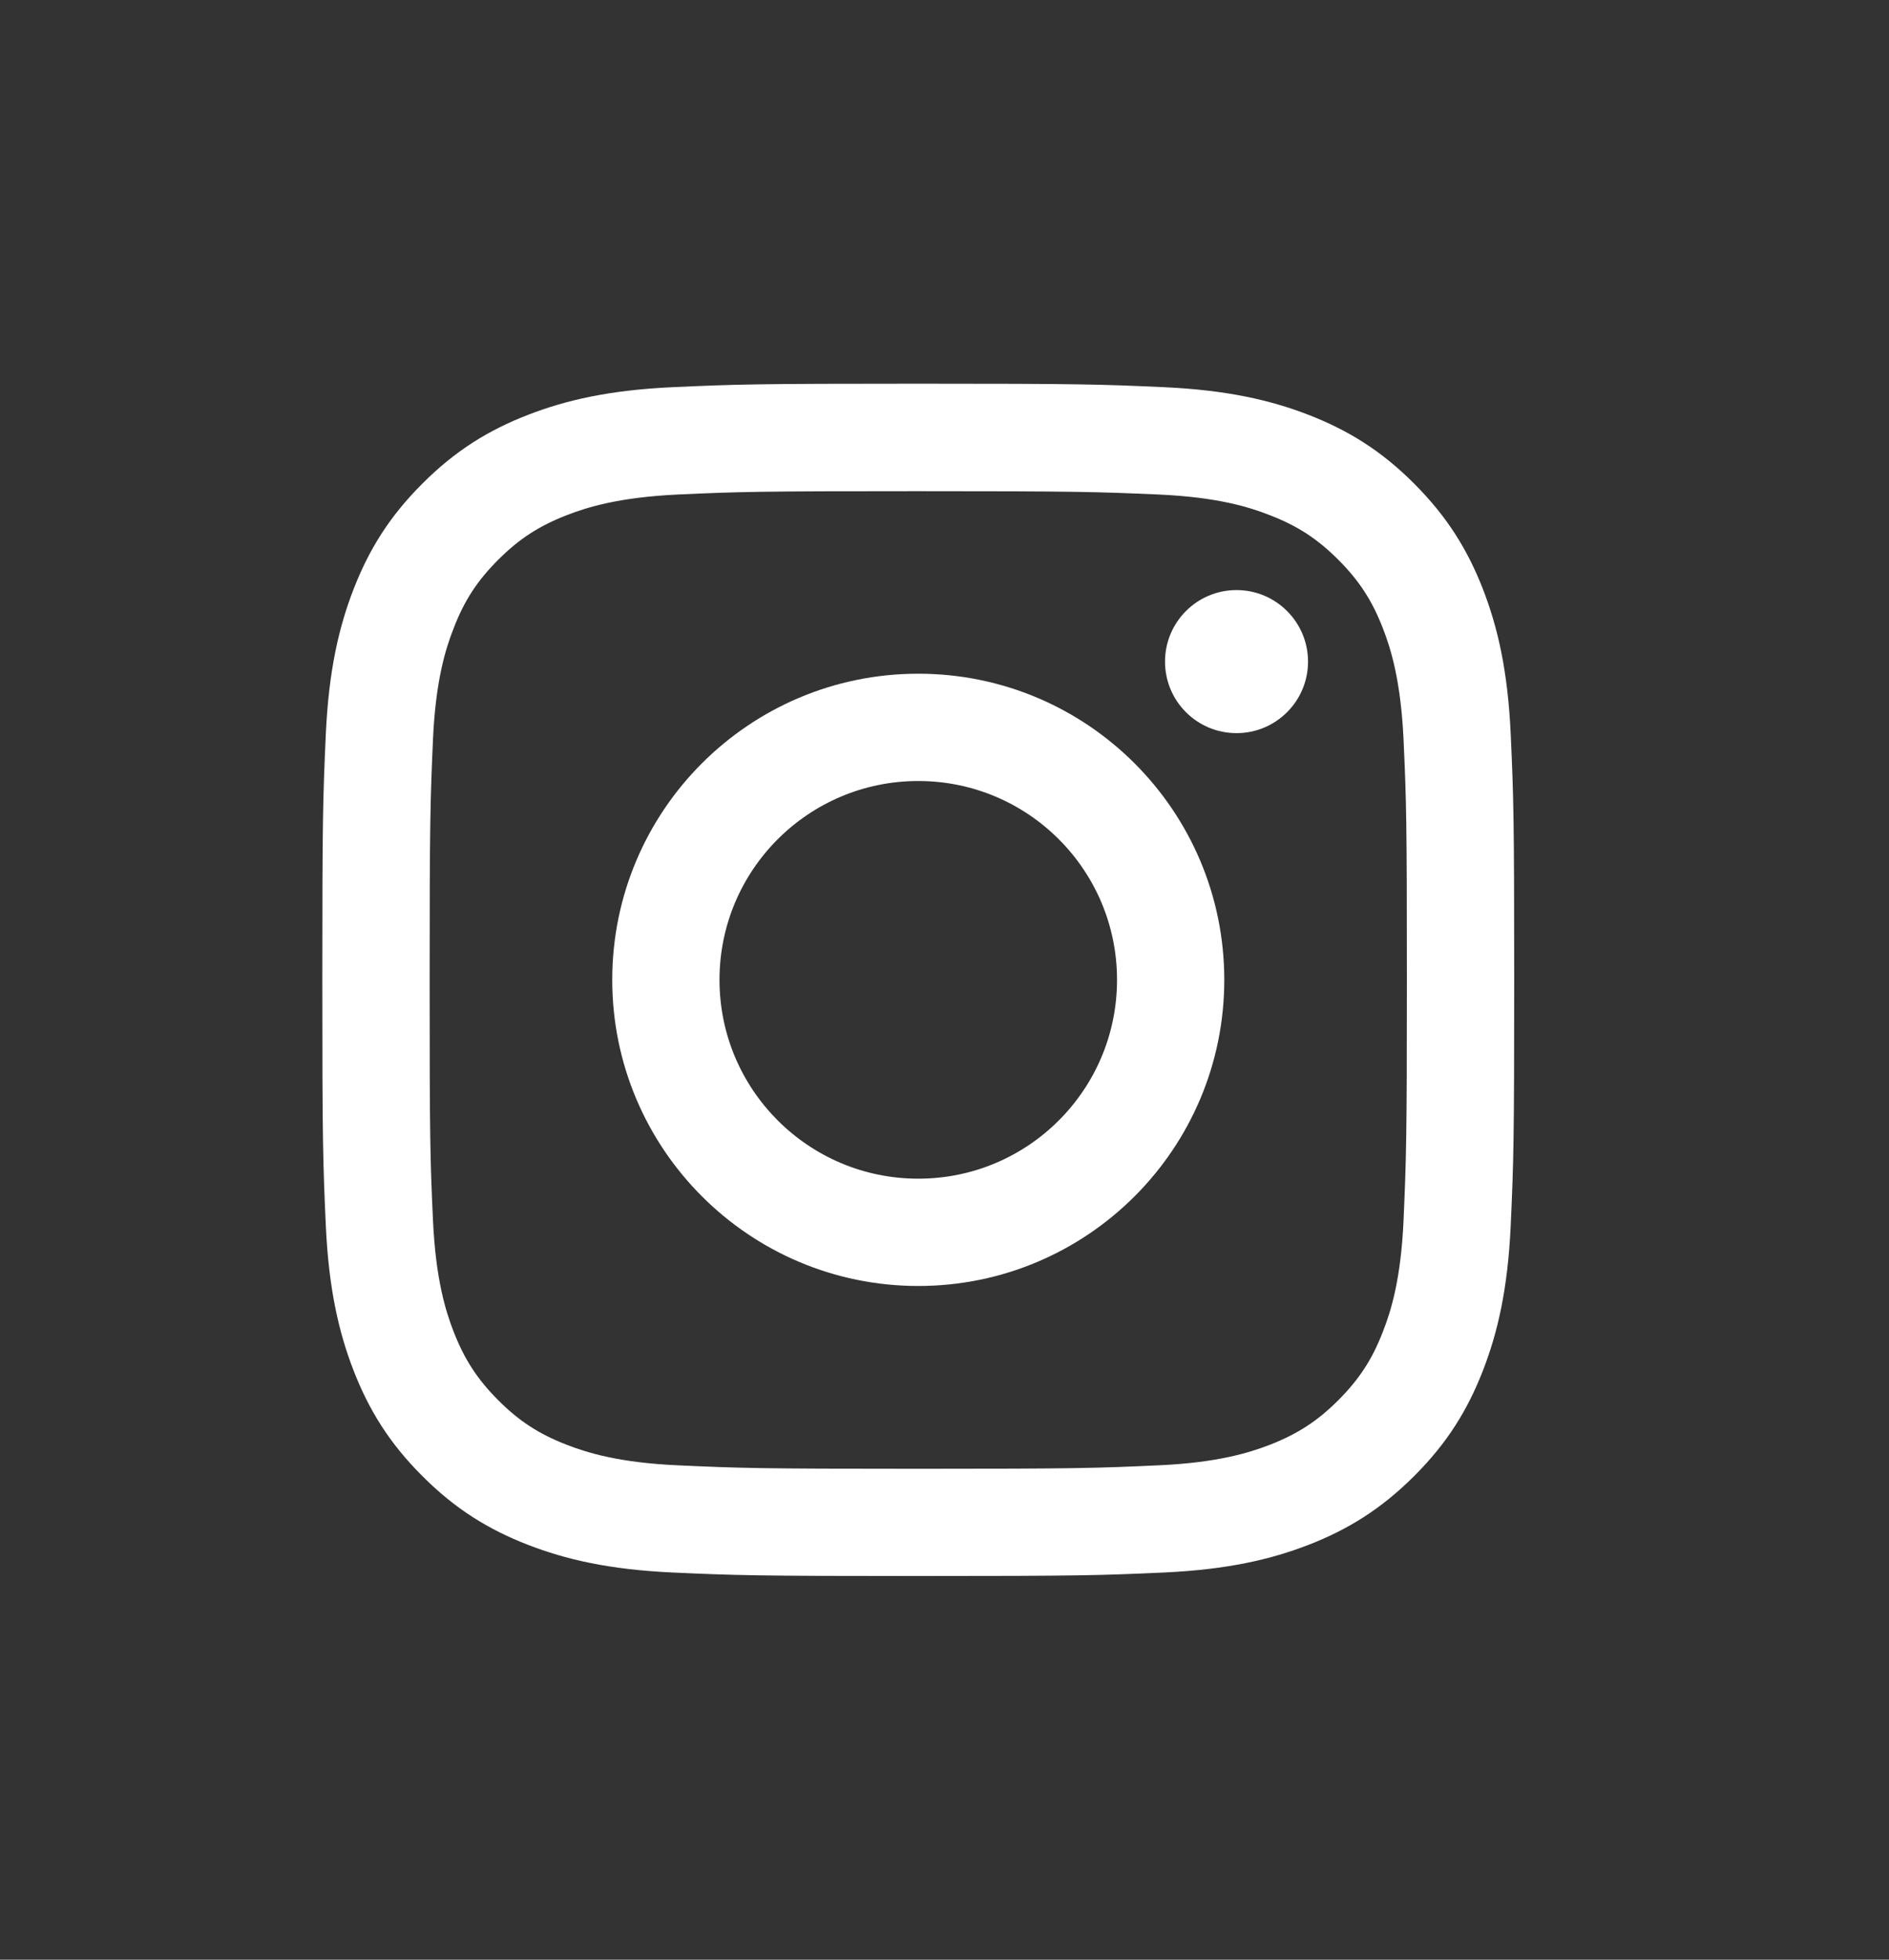
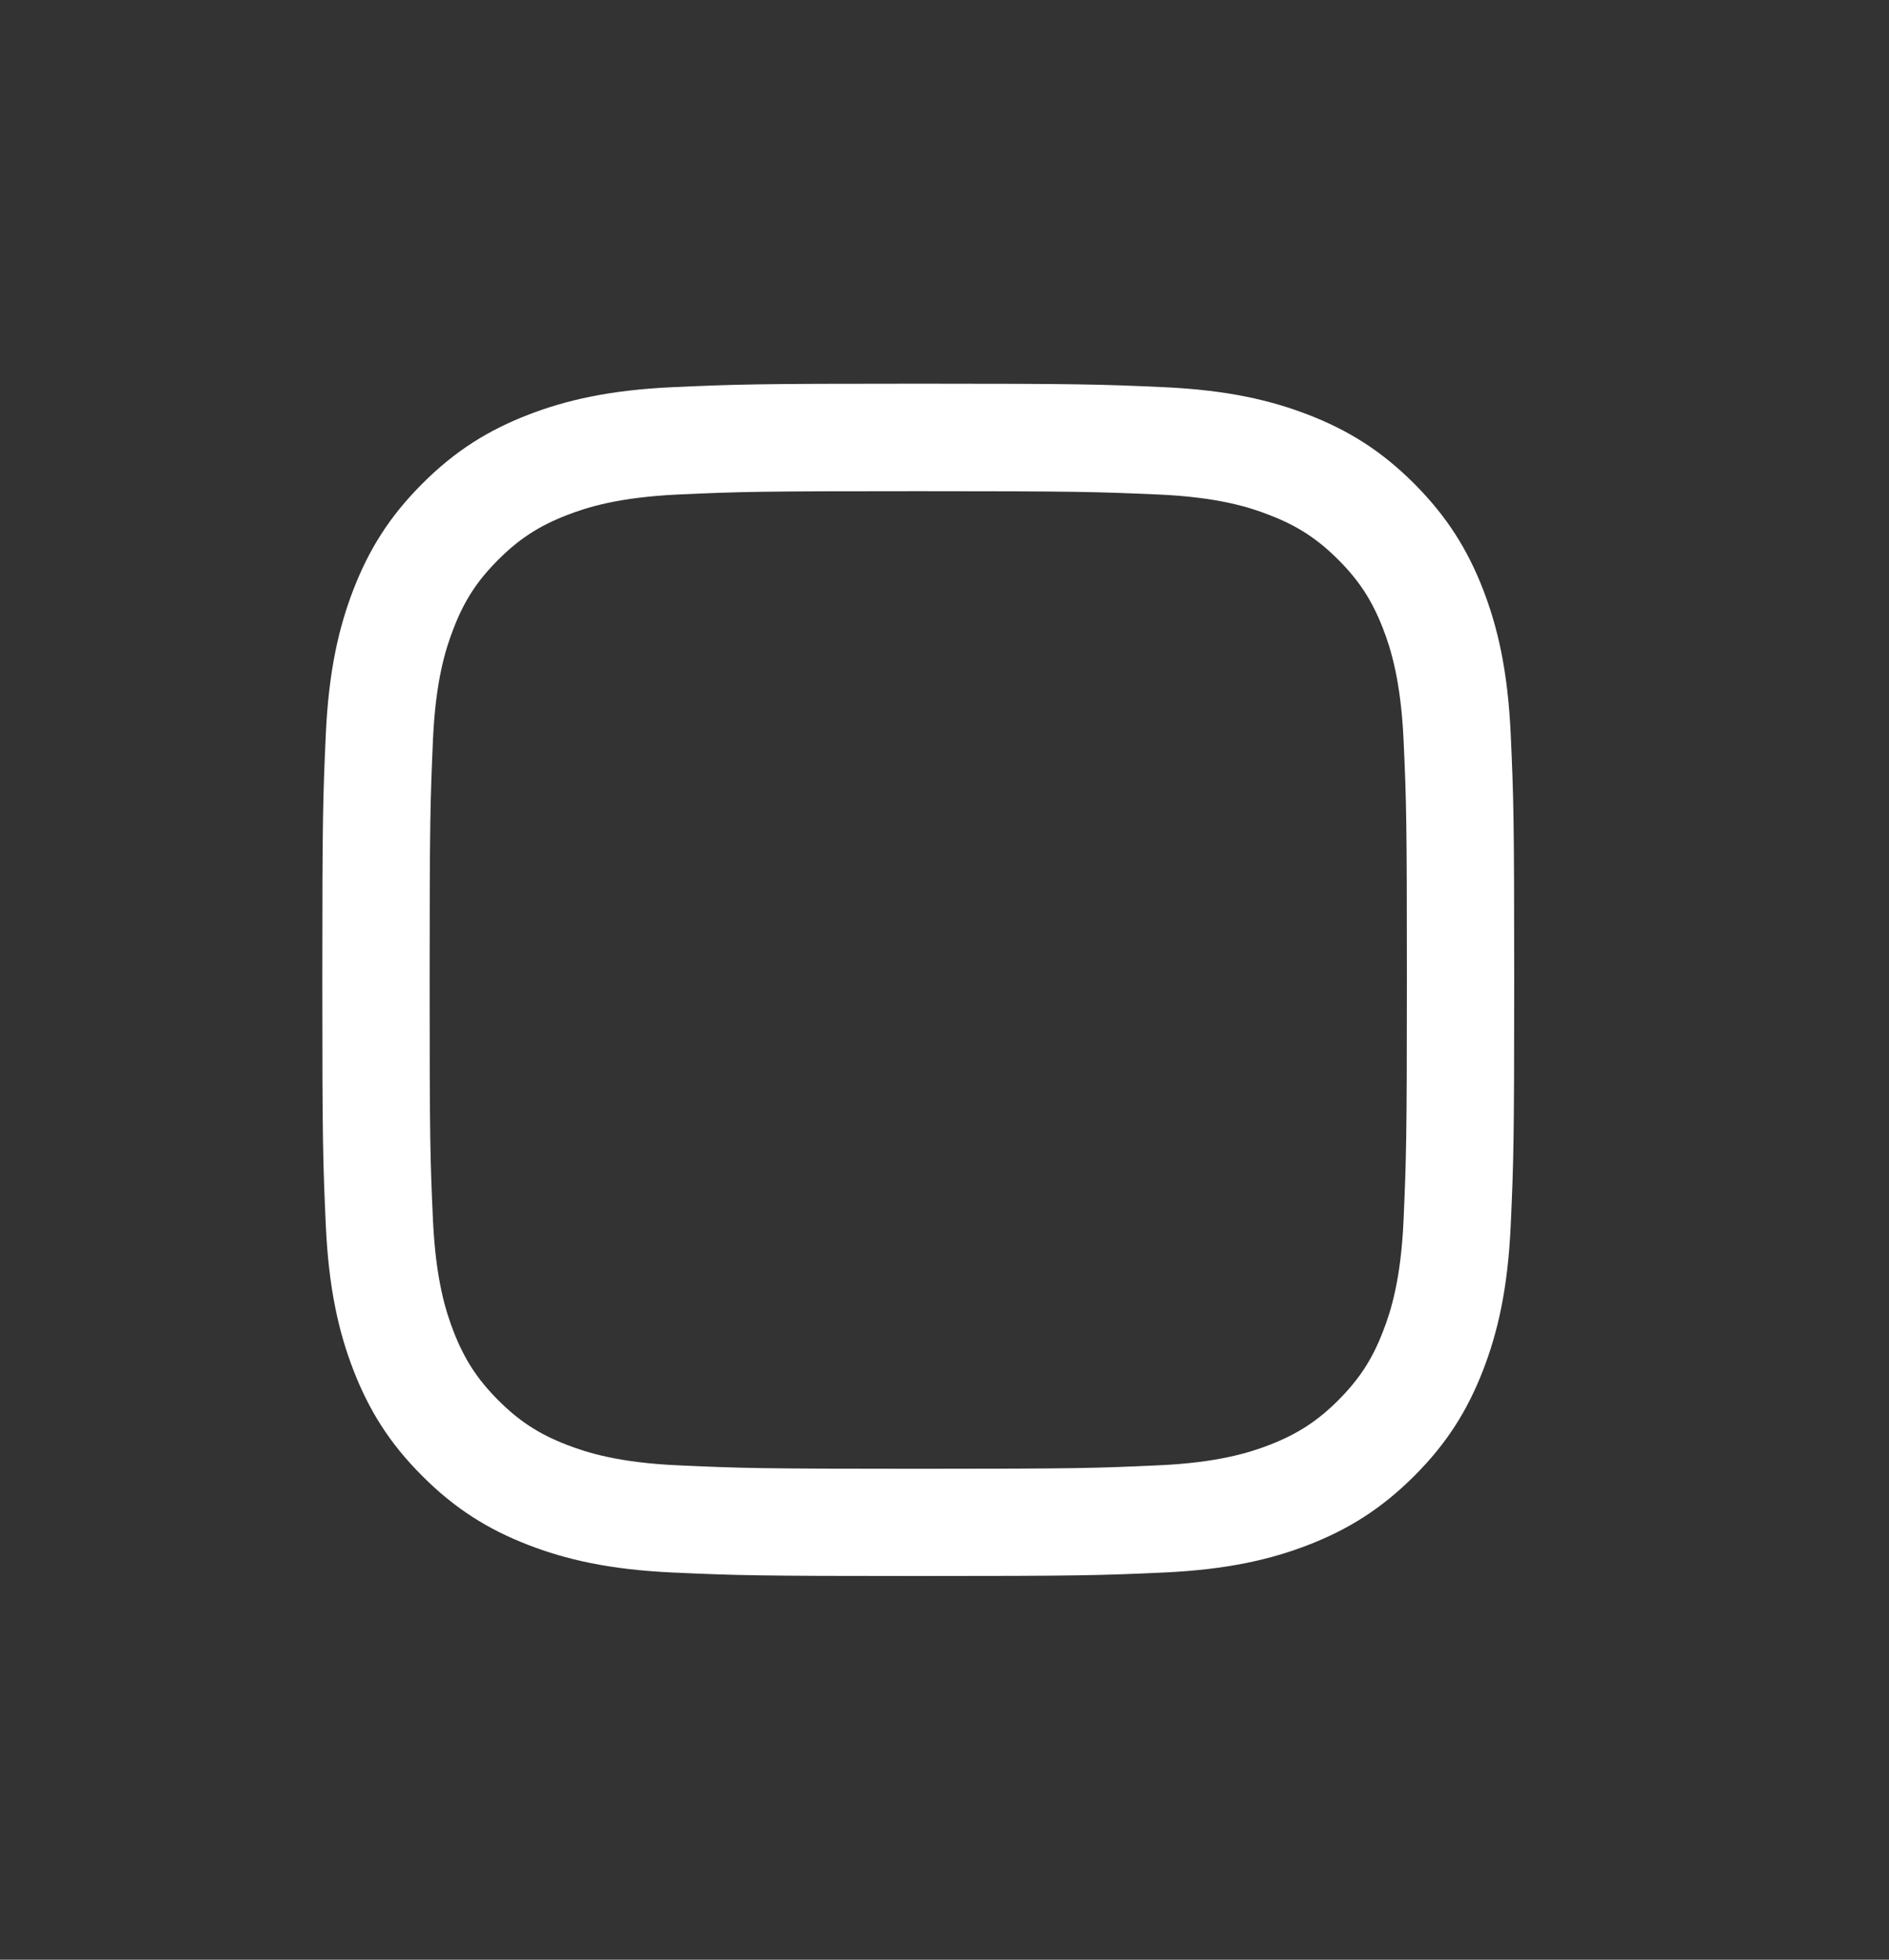
<svg xmlns="http://www.w3.org/2000/svg" width="27" height="28" viewBox="0 0 27 28" fill="none">
  <rect x="0" y="0" width="27" height="28" fill="#333333" stroke="none" />
  <path d="M13.125 5.482C10.811 5.482 10.521 5.491 9.613 5.532C8.706 5.574 8.087 5.718 7.545 5.928C6.984 6.146 6.51 6.436 6.036 6.911C5.561 7.385 5.271 7.859 5.053 8.42C4.843 8.962 4.699 9.581 4.657 10.488C4.616 11.398 4.607 11.686 4.607 14C4.607 16.314 4.616 16.604 4.657 17.512C4.699 18.419 4.843 19.038 5.053 19.58C5.271 20.141 5.561 20.615 6.036 21.089C6.51 21.564 6.984 21.854 7.545 22.072C8.087 22.282 8.706 22.426 9.613 22.468C10.523 22.509 10.811 22.518 13.125 22.518C15.439 22.518 15.729 22.509 16.637 22.468C17.544 22.426 18.163 22.282 18.705 22.072C19.266 21.854 19.74 21.562 20.214 21.089C20.689 20.615 20.979 20.141 21.197 19.58C21.407 19.038 21.551 18.419 21.593 17.512C21.634 16.602 21.643 16.314 21.643 14C21.643 11.686 21.634 11.396 21.593 10.488C21.551 9.581 21.407 8.962 21.197 8.42C20.979 7.859 20.687 7.385 20.214 6.911C19.74 6.436 19.266 6.146 18.705 5.928C18.163 5.718 17.544 5.574 16.637 5.532C15.727 5.491 15.439 5.482 13.125 5.482ZM13.125 7.018C15.399 7.018 15.669 7.027 16.567 7.066C17.398 7.104 17.848 7.242 18.15 7.361C18.547 7.514 18.831 7.7 19.129 7.998C19.427 8.296 19.611 8.579 19.766 8.977C19.883 9.277 20.021 9.729 20.061 10.559C20.102 11.457 20.109 11.727 20.109 14.002C20.109 16.276 20.1 16.546 20.061 17.444C20.023 18.275 19.884 18.727 19.766 19.027C19.613 19.424 19.427 19.707 19.129 20.006C18.831 20.304 18.547 20.488 18.15 20.643C17.85 20.759 17.398 20.898 16.567 20.936C15.669 20.977 15.399 20.986 13.125 20.986C10.851 20.986 10.581 20.977 9.682 20.936C8.852 20.898 8.4 20.759 8.1 20.643C7.702 20.489 7.419 20.304 7.121 20.006C6.823 19.707 6.639 19.424 6.484 19.027C6.367 18.727 6.229 18.275 6.189 17.444C6.148 16.546 6.141 16.276 6.141 14.002C6.141 11.727 6.15 11.457 6.189 10.559C6.227 9.729 6.366 9.277 6.484 8.977C6.637 8.579 6.823 8.296 7.121 7.998C7.419 7.7 7.702 7.516 8.1 7.361C8.4 7.244 8.852 7.106 9.682 7.066C10.581 7.025 10.851 7.018 13.125 7.018Z" fill="white" />
-   <path d="M13.125 16.841C11.557 16.841 10.284 15.569 10.284 14C10.284 12.431 11.556 11.159 13.125 11.159C14.694 11.159 15.966 12.431 15.966 14C15.966 15.569 14.694 16.841 13.125 16.841ZM13.125 9.626C10.708 9.626 8.751 11.585 8.751 14C8.751 16.415 10.71 18.374 13.125 18.374C15.54 18.374 17.499 16.415 17.499 14C17.499 11.585 15.54 9.626 13.125 9.626Z" fill="white" />
-   <path d="M18.696 9.453C18.696 10.018 18.238 10.475 17.674 10.475C17.109 10.475 16.652 10.018 16.652 9.453C16.652 8.889 17.109 8.431 17.674 8.431C18.238 8.431 18.696 8.889 18.696 9.453Z" fill="white" />
</svg>